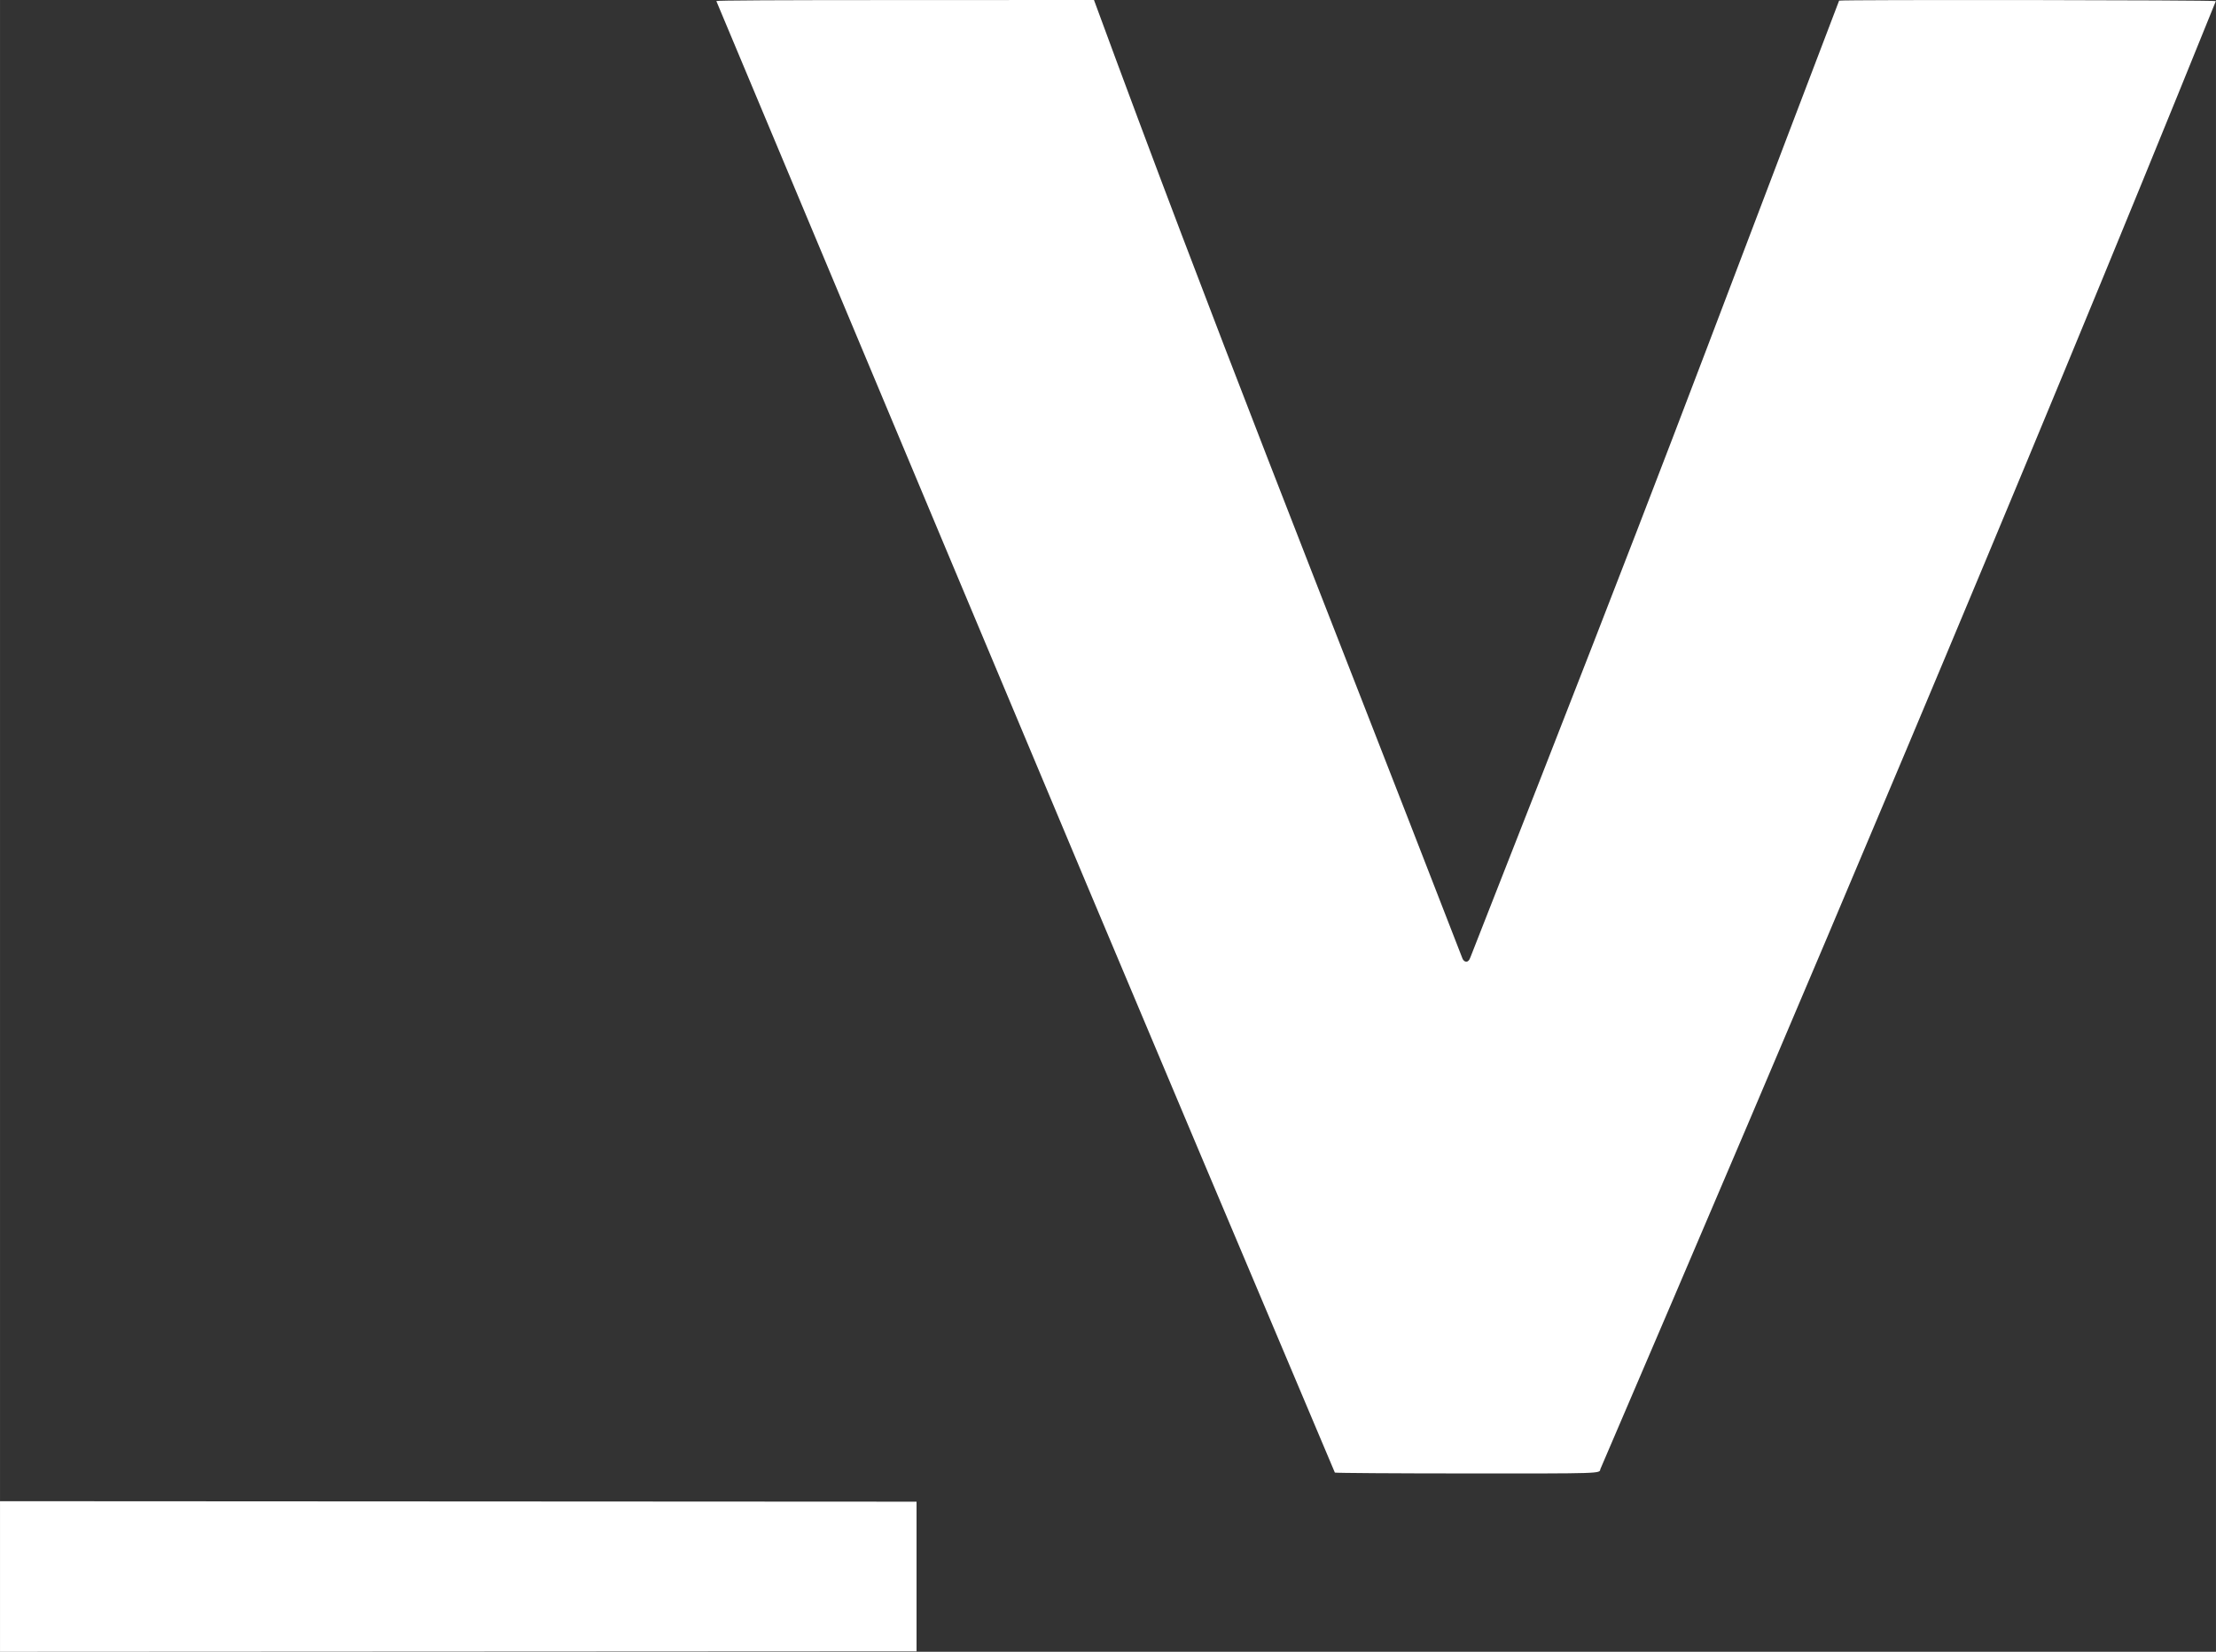
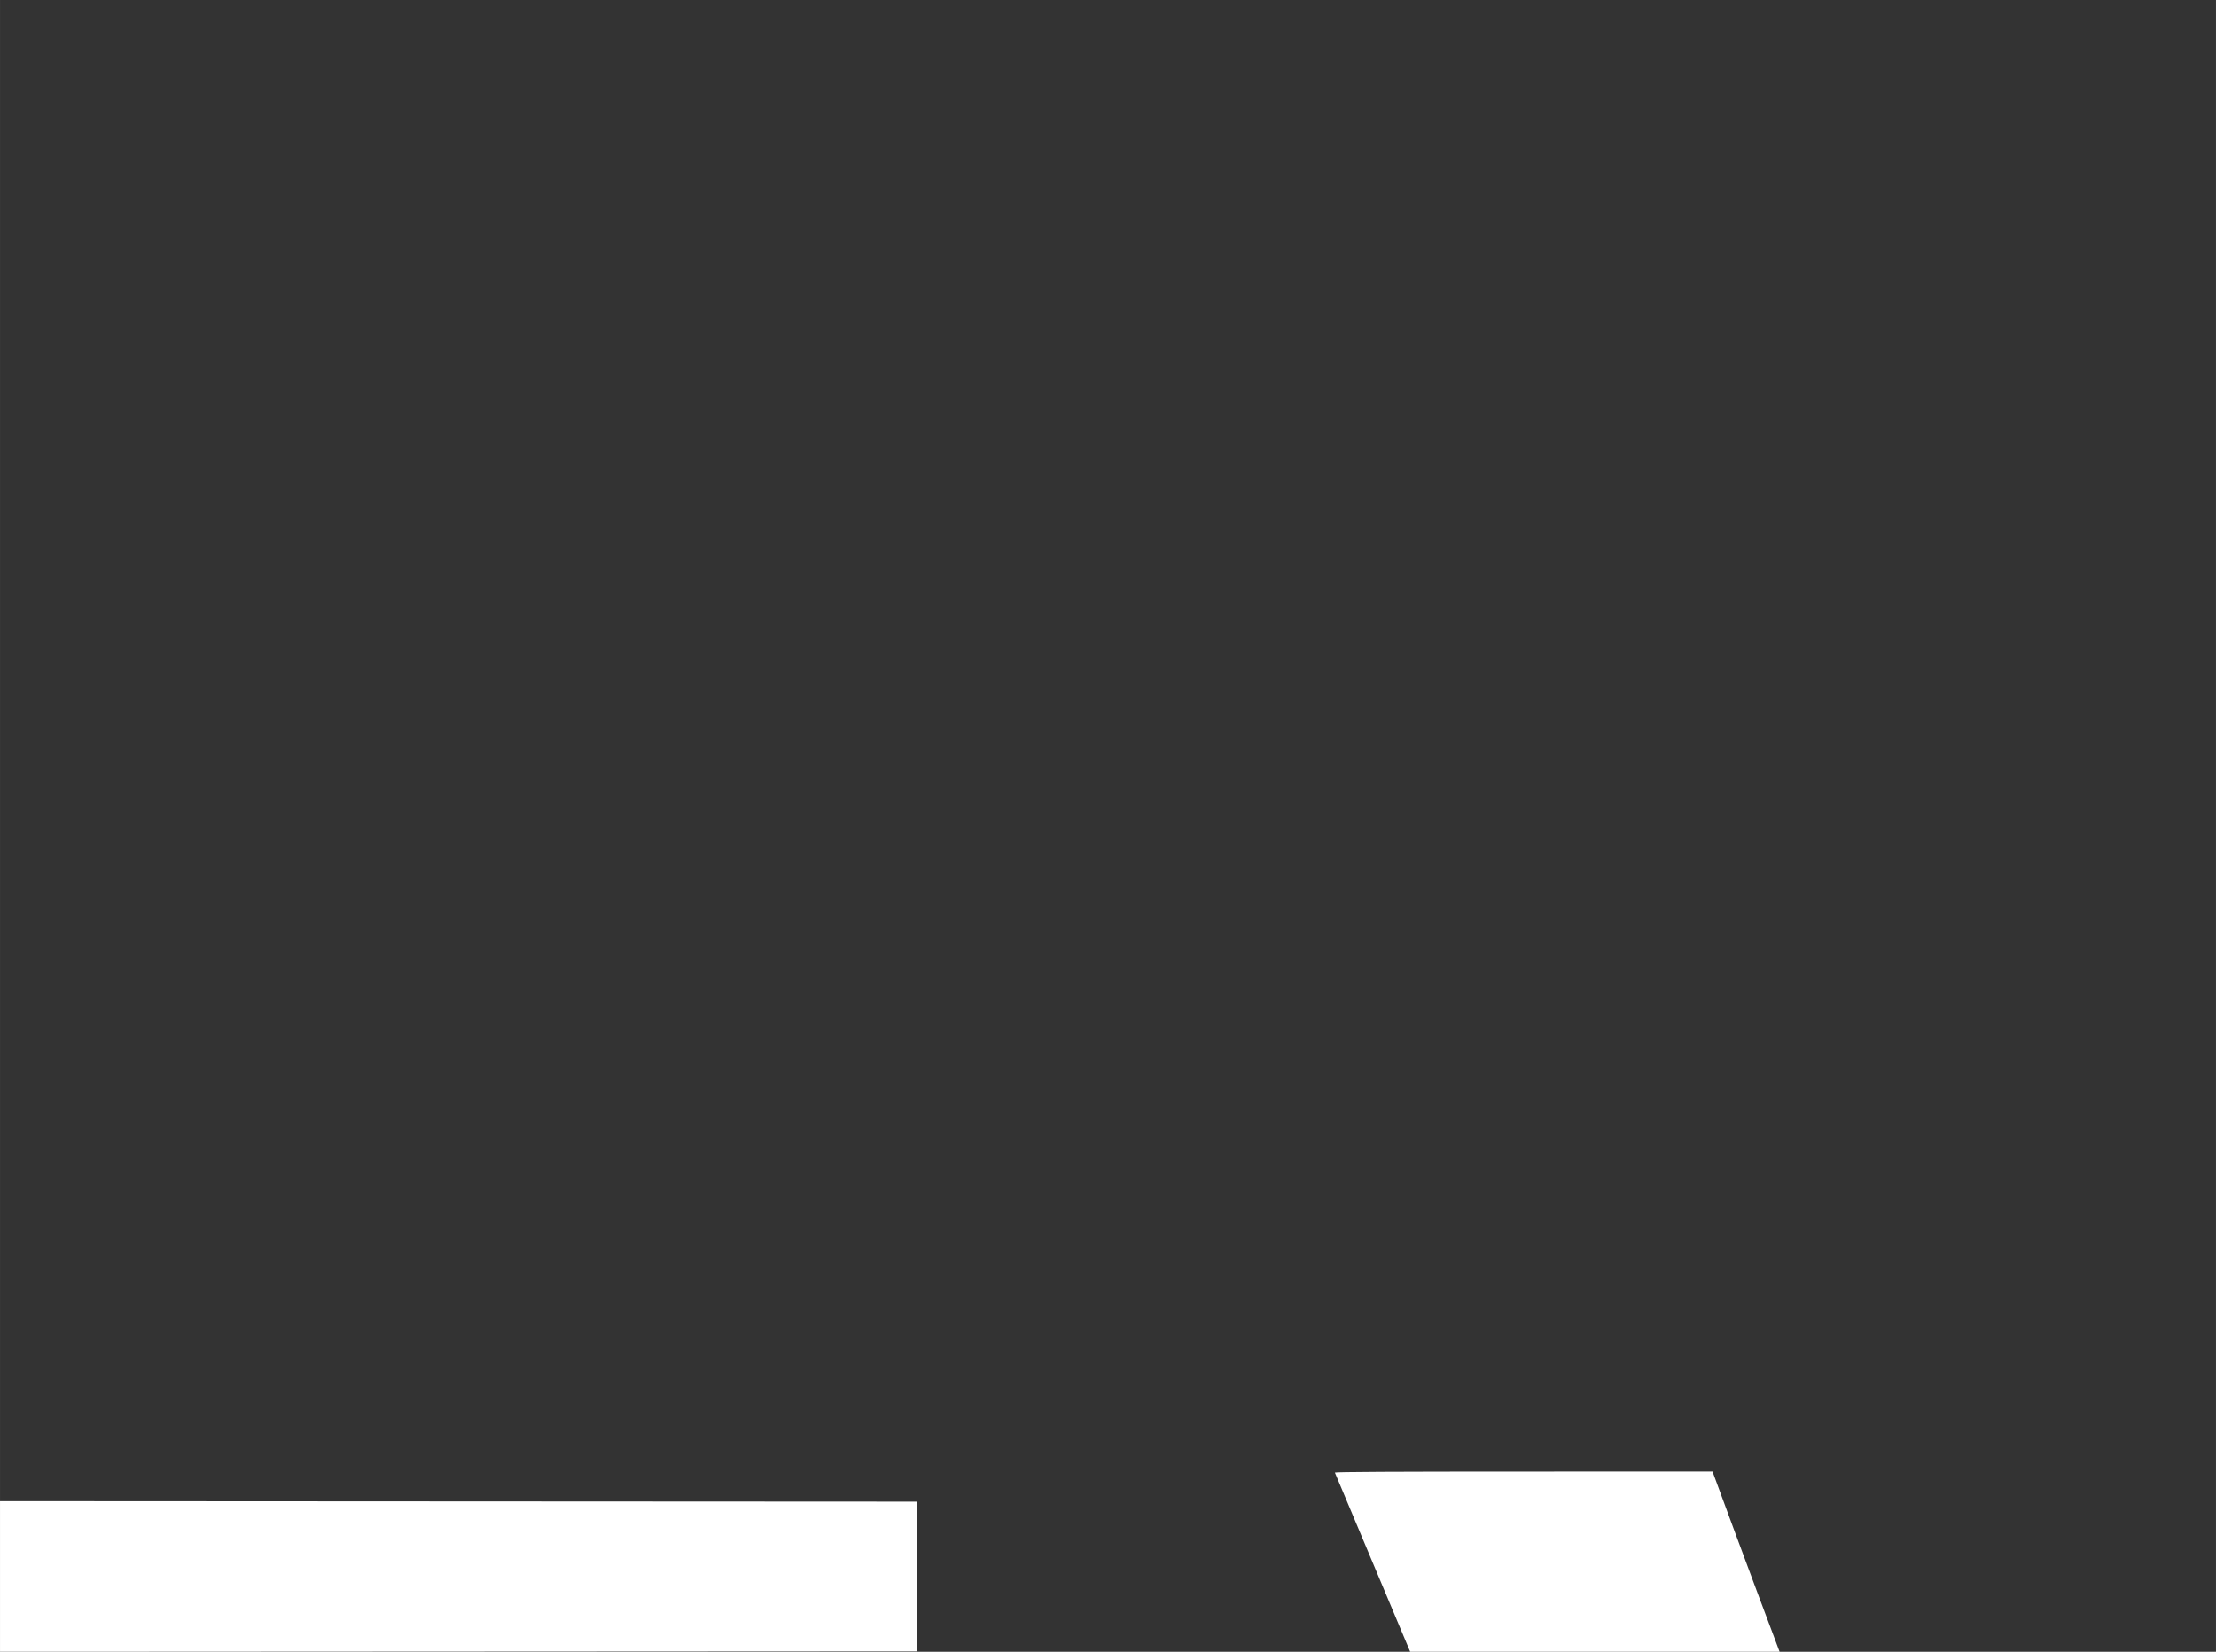
<svg xmlns="http://www.w3.org/2000/svg" id="svg8" version="1.1" viewBox="0 0 99.999 74.55" height="74.549mm" width="99.999mm">
  <rect x="0" y="0" width="99.999" height="74.55" fill="#333333" stroke="none" />
  <defs id="defs2" />
  <g transform="translate(-7.919,-146.742)" id="layer1">
-     <path id="Vorreither" d="m 7.919,217.894 v -3.398 l 20.68,0.011 20.68,0.011 v 3.377 3.377 l -20.68,0.011 -20.68,0.011 z M 68.156,213.205 C 58.316,189.922 57.393,187.735 40.244,146.79 c 0.019,-0.031 2.666,-0.045 8.518,-0.045 7.661,0 8.33,-0.001 8.524,-0.003 5.483,14.922 9.855,25.786 16.609,43.212 0.06,0.21 0.272,0.302 0.377,-0.004 9.324,-23.729 9.563,-24.639 16.639,-43.179 0.183,-0.049 16.97,-0.029 17,0.021 -8.839,21.872 -19.216,46.316 -27.776,66.261 -0.033,0.198 0.108,0.194 -6.057,0.191 -3.206,-0.001 -5.87,-0.019 -5.921,-0.039 z" style="fill:#ffffff;stroke-width:0.043" />
+     <path id="Vorreither" d="m 7.919,217.894 v -3.398 l 20.68,0.011 20.68,0.011 v 3.377 3.377 l -20.68,0.011 -20.68,0.011 z M 68.156,213.205 c 0.019,-0.031 2.666,-0.045 8.518,-0.045 7.661,0 8.33,-0.001 8.524,-0.003 5.483,14.922 9.855,25.786 16.609,43.212 0.06,0.21 0.272,0.302 0.377,-0.004 9.324,-23.729 9.563,-24.639 16.639,-43.179 0.183,-0.049 16.97,-0.029 17,0.021 -8.839,21.872 -19.216,46.316 -27.776,66.261 -0.033,0.198 0.108,0.194 -6.057,0.191 -3.206,-0.001 -5.87,-0.019 -5.921,-0.039 z" style="fill:#ffffff;stroke-width:0.043" />
  </g>
</svg>